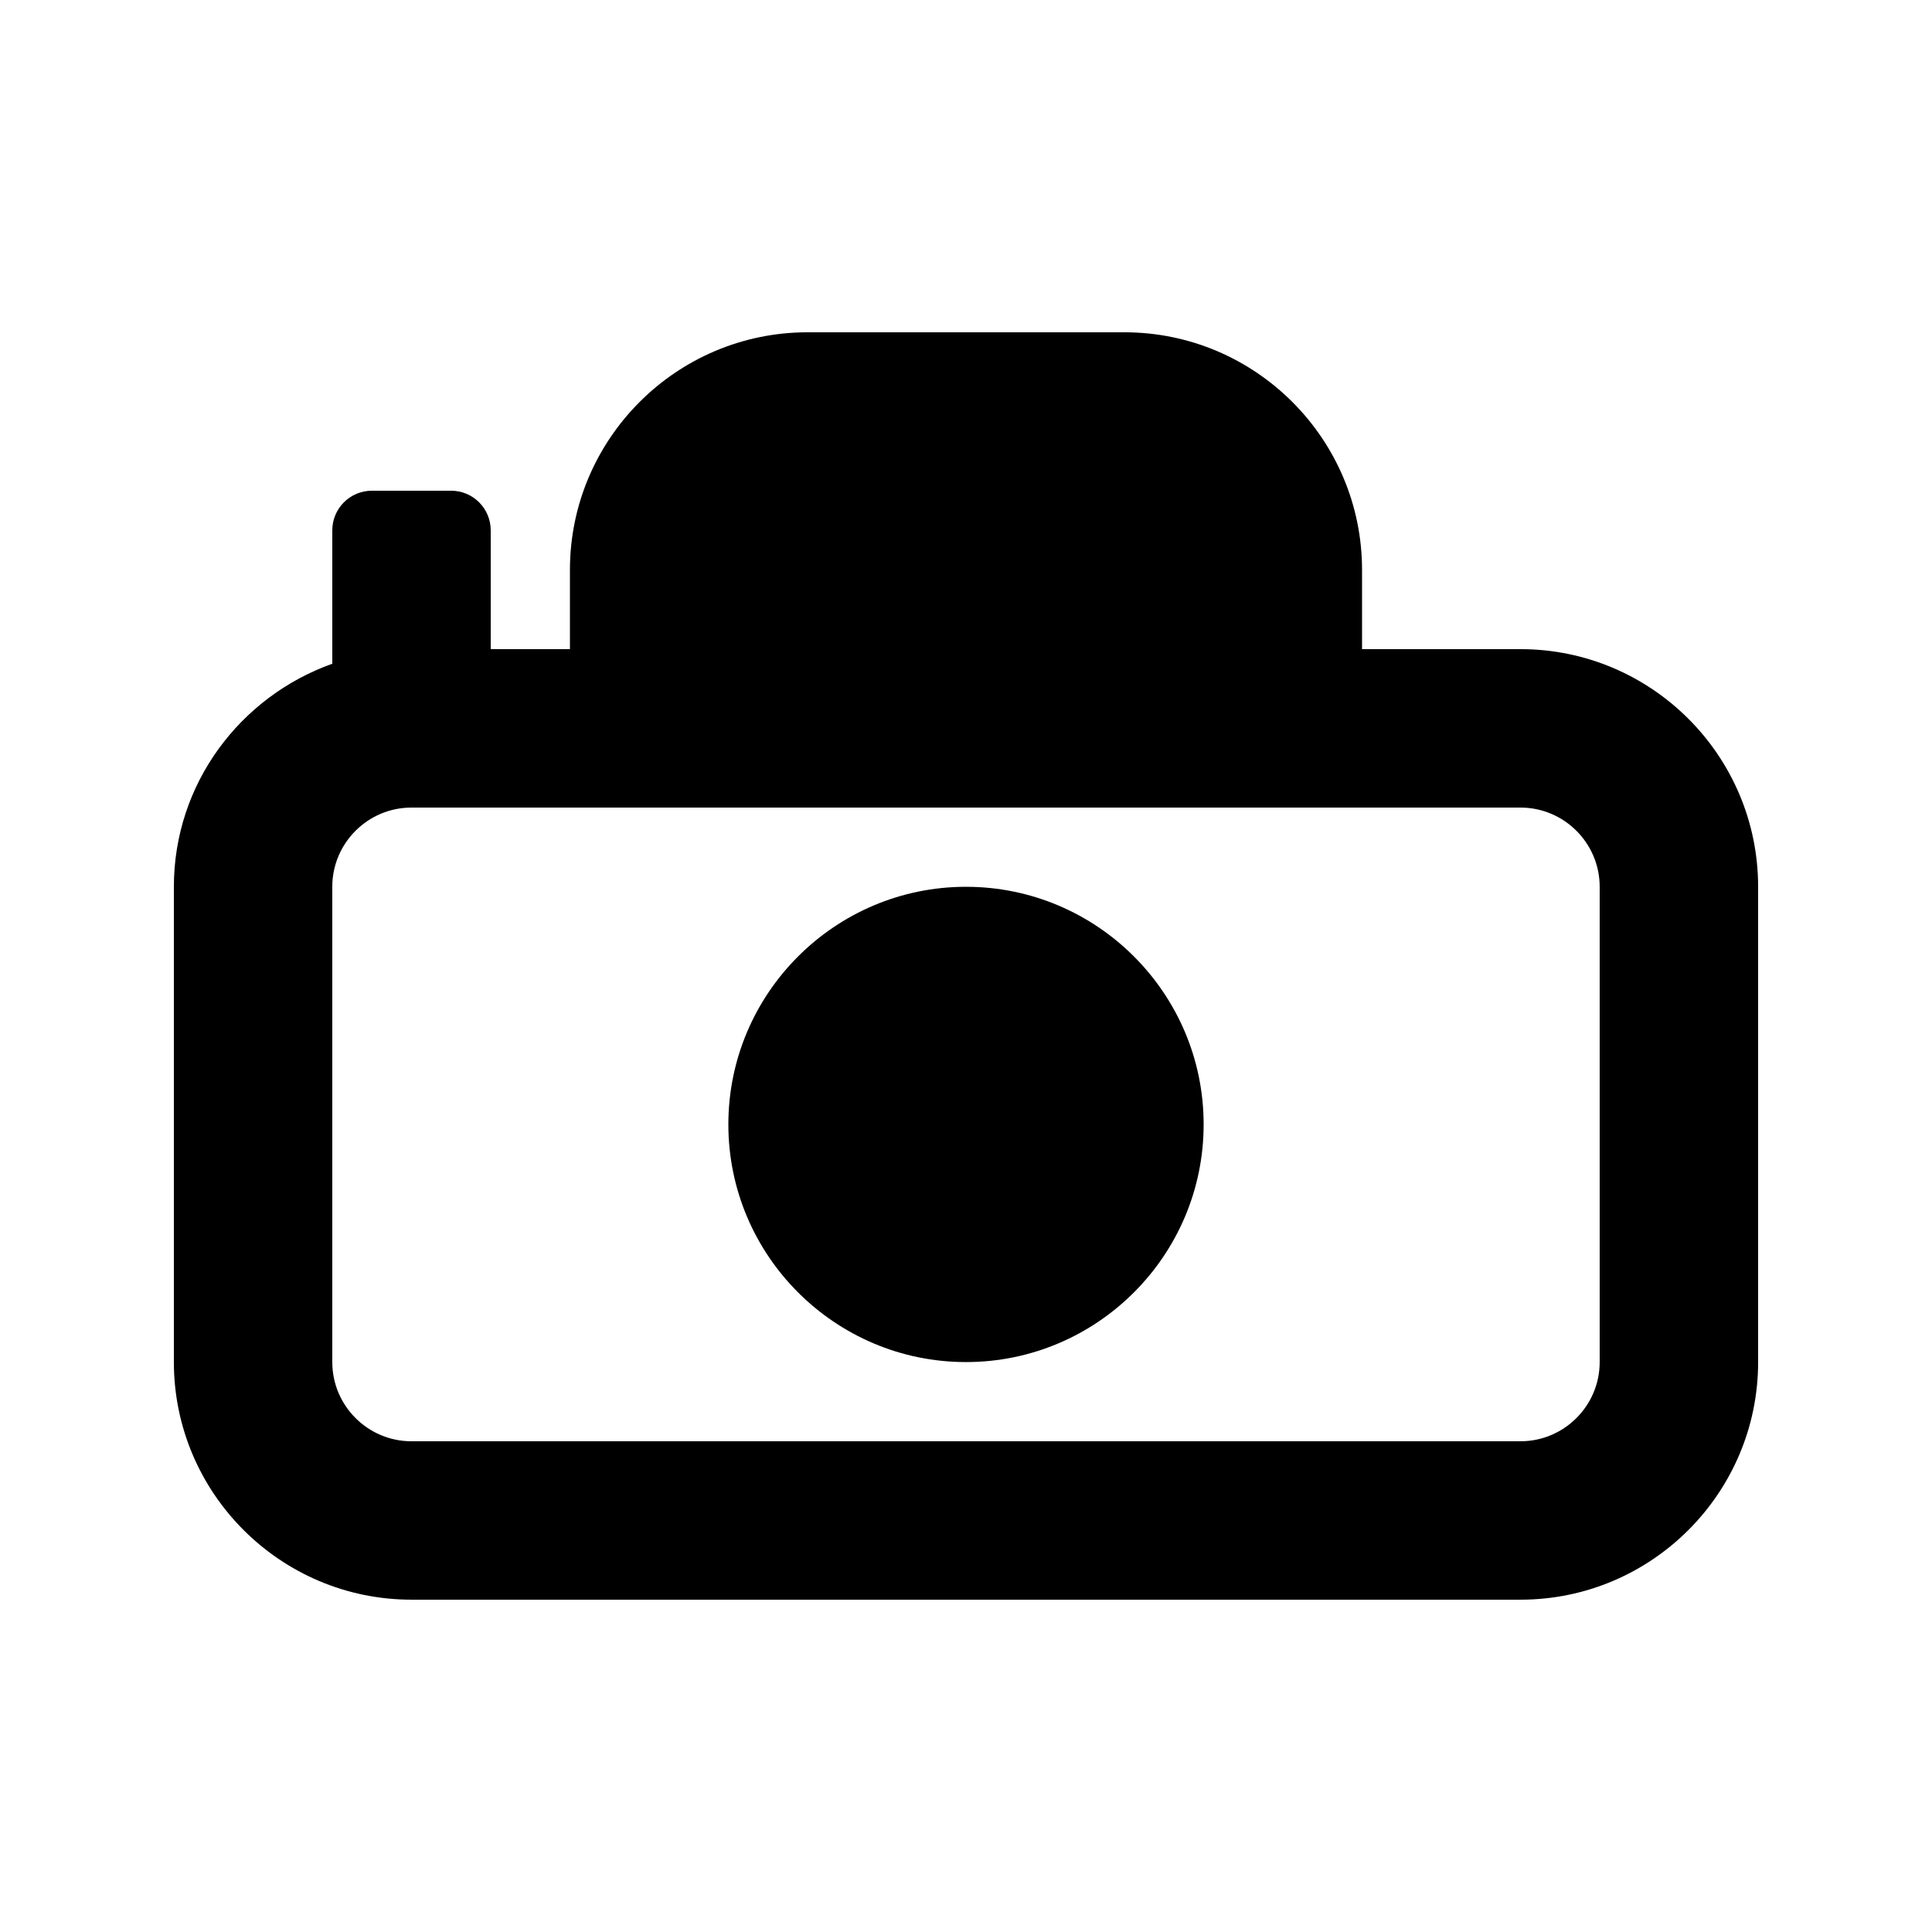
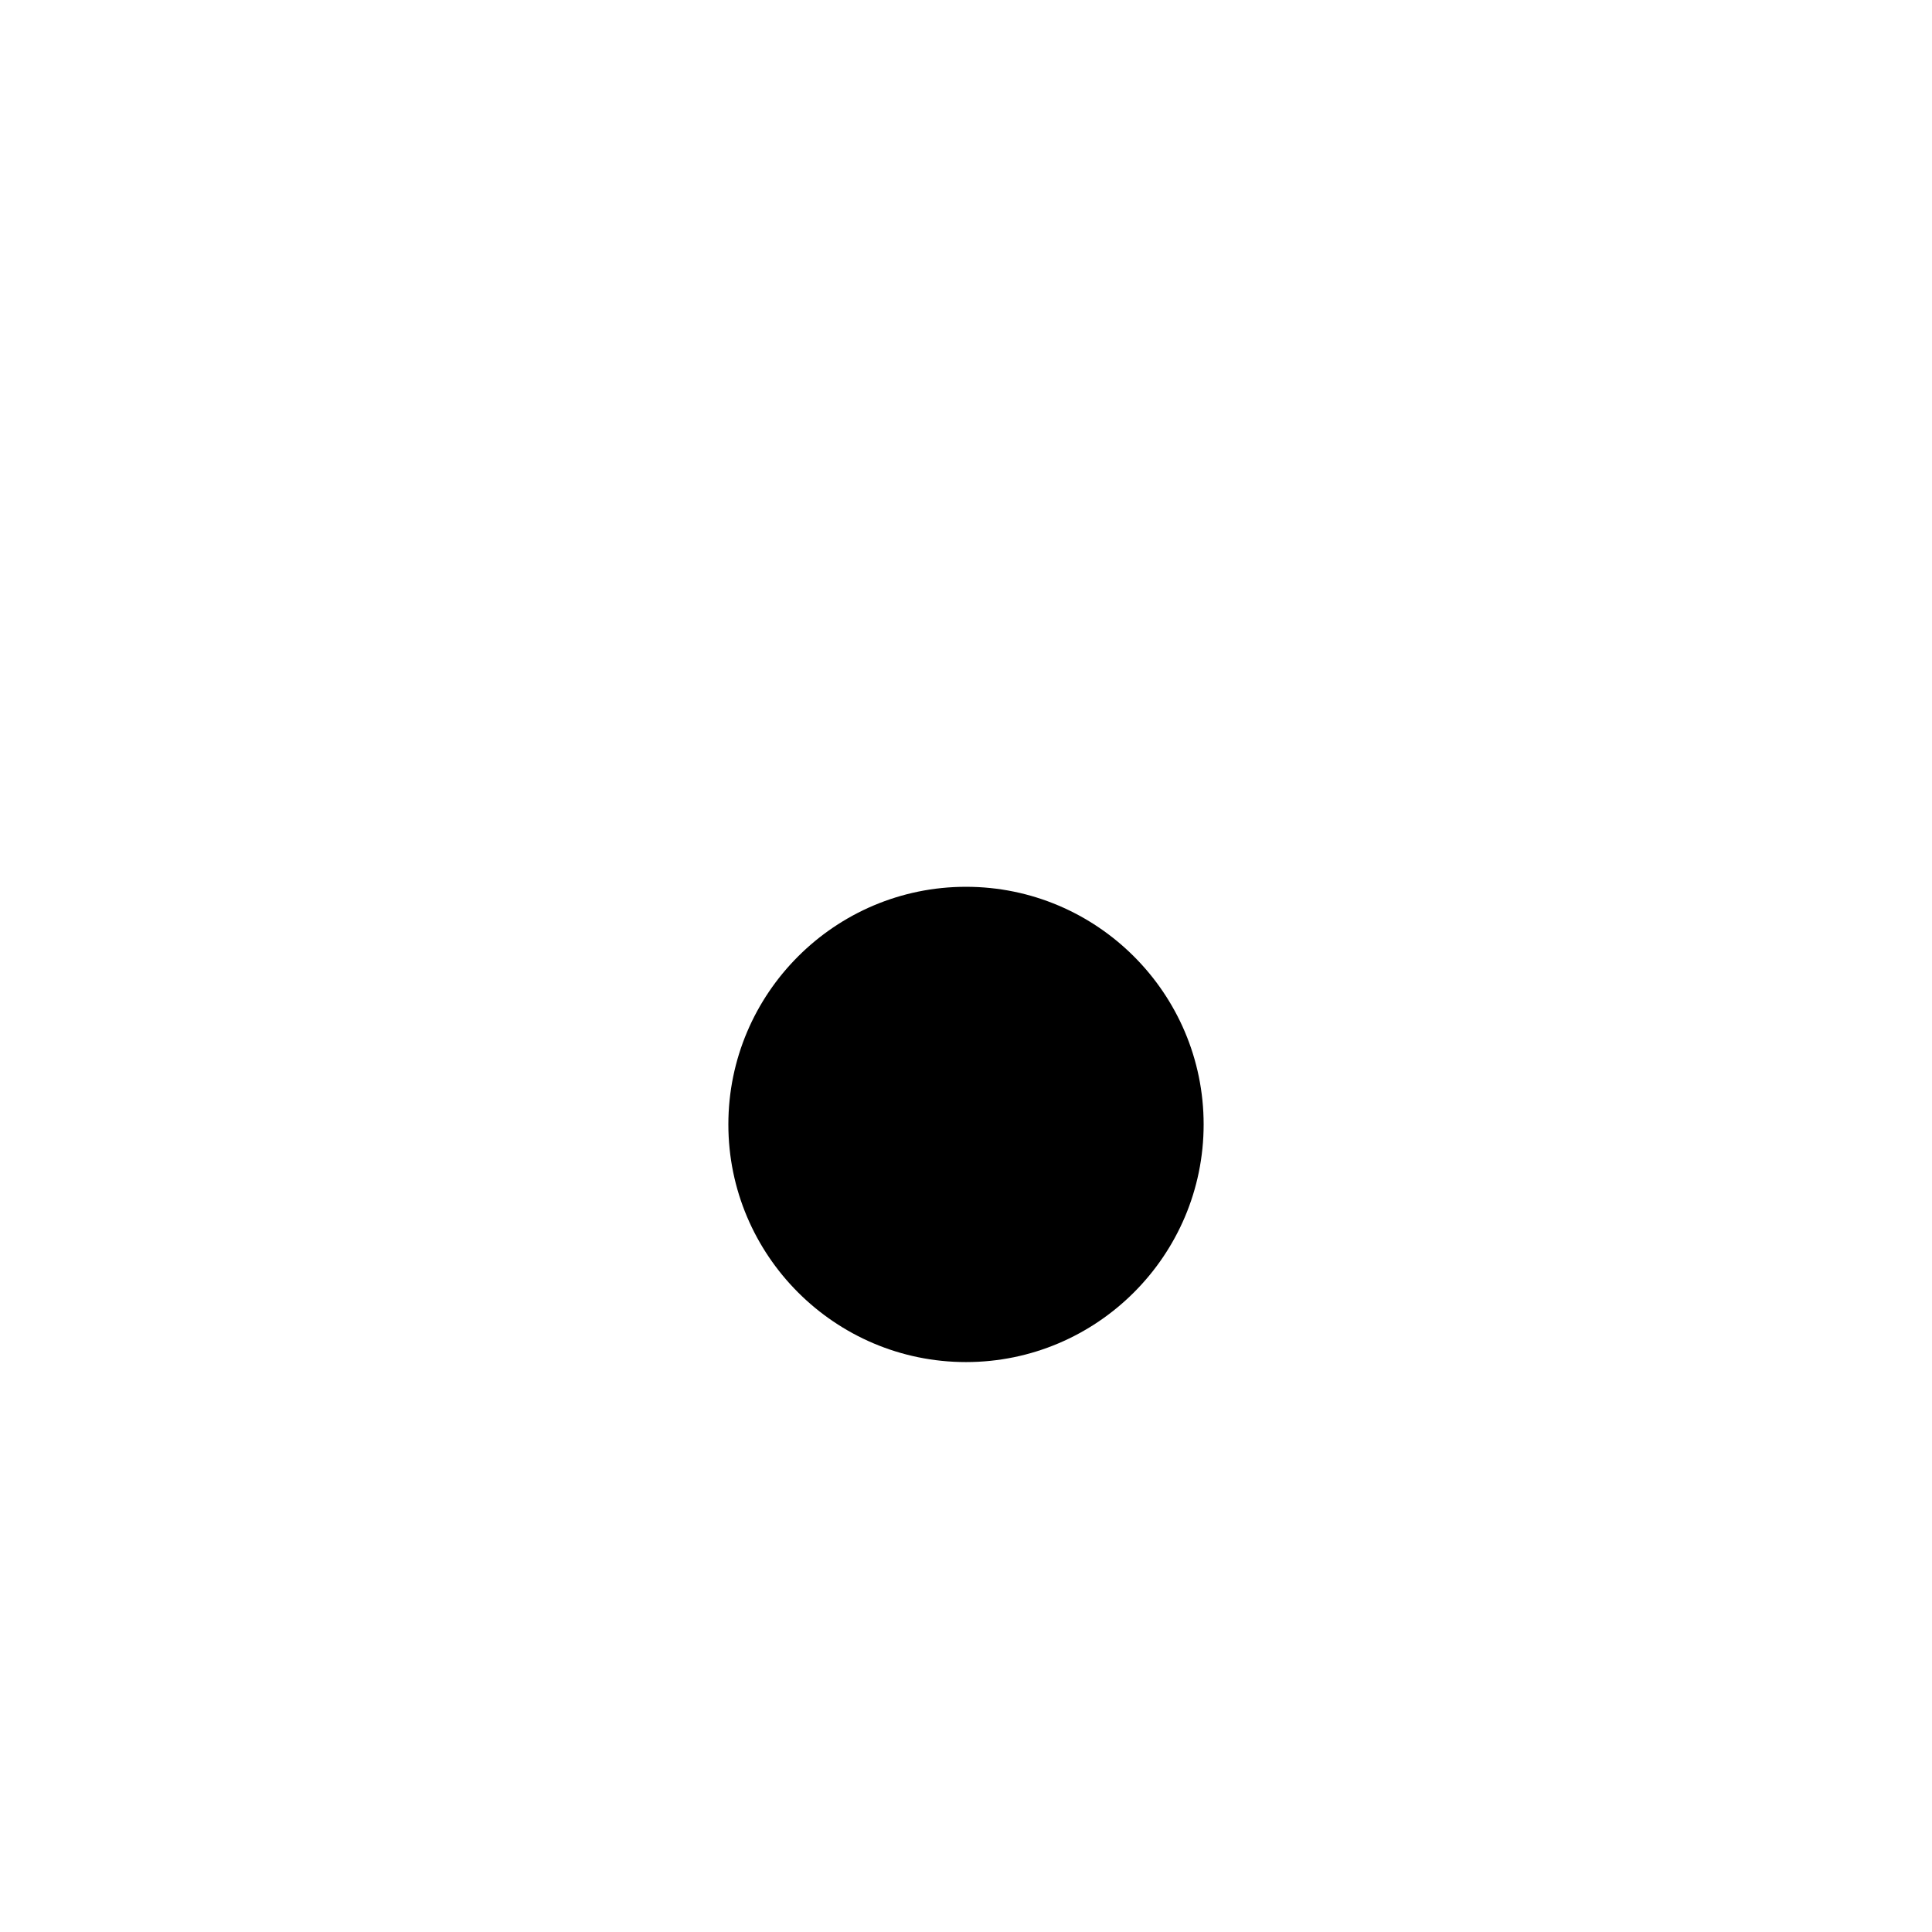
<svg xmlns="http://www.w3.org/2000/svg" fill="#000000" width="800px" height="800px" version="1.1" viewBox="144 144 512 512">
  <g>
-     <path d="m546.94 316.03h-41.984v-20.992c0-34.727-28.25-62.977-62.977-62.977h-83.969c-34.723 0-62.973 28.25-62.973 62.977v20.992h-20.992v-31.488c0-5.797-4.699-10.496-10.496-10.496h-20.992c-5.797 0-10.496 4.699-10.496 10.496v35.355c-24.383 8.695-41.984 31.777-41.984 59.109v125.95c0 34.727 28.25 62.977 62.977 62.977h293.89c34.727 0 62.977-28.25 62.977-62.977v-125.95c-0.004-34.73-28.25-62.977-62.98-62.977zm20.992 188.93c0 11.574-9.418 20.992-20.992 20.992h-293.89c-11.574 0-20.992-9.418-20.992-20.992v-125.95c0-11.574 9.418-20.992 20.992-20.992h293.89c11.574 0 20.992 9.418 20.992 20.992z" />
    <path d="m400 379.01c-34.727 0-62.977 28.25-62.977 62.977s28.25 62.977 62.977 62.977 62.977-28.25 62.977-62.977c0-34.73-28.25-62.977-62.977-62.977z" />
  </g>
</svg>